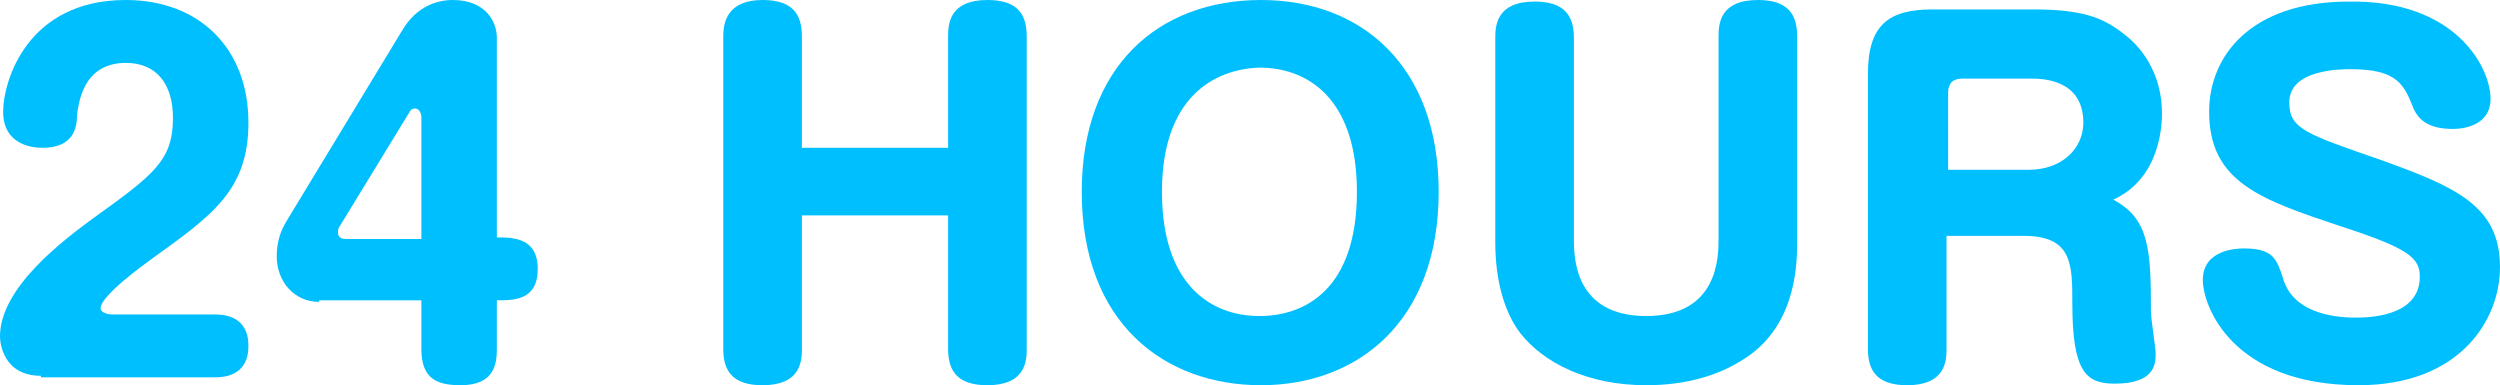
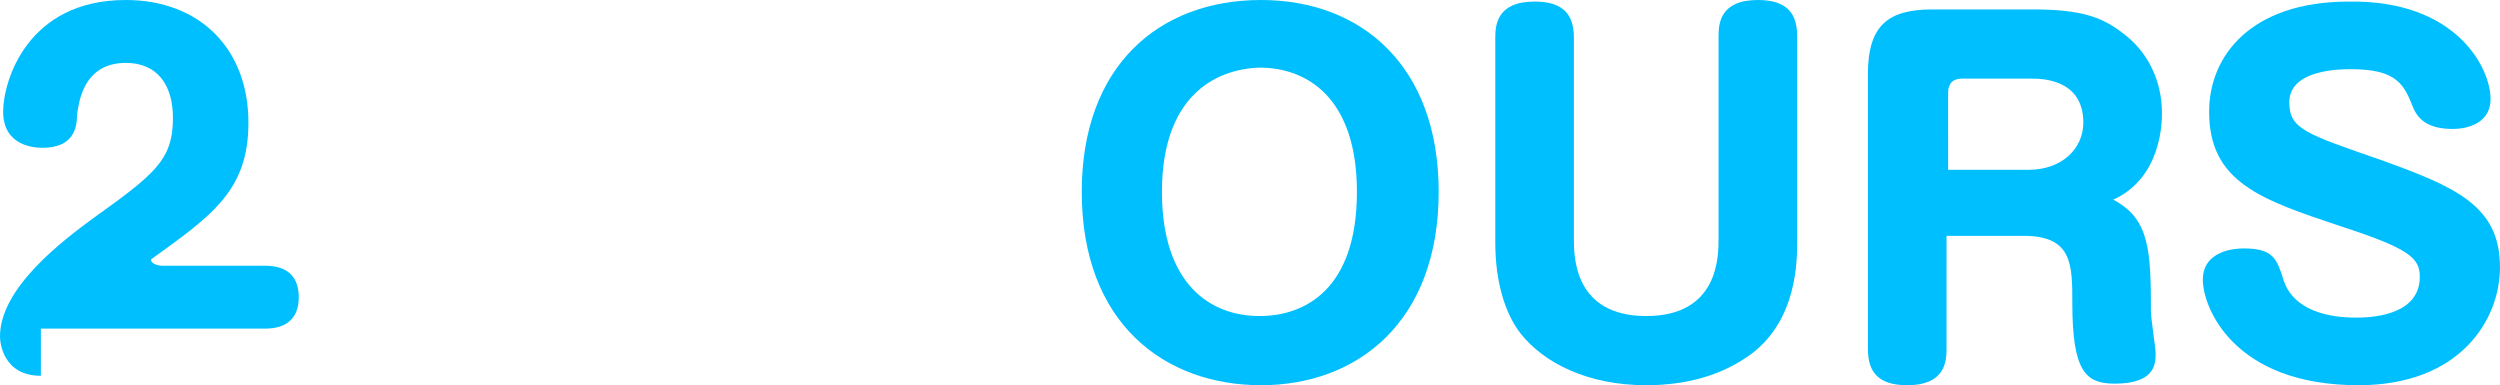
<svg xmlns="http://www.w3.org/2000/svg" version="1.1" id="レイヤー_1" x="0px" y="0px" viewBox="0 0 159 24.5" style="enable-background:new 0 0 159 24.5;" xml:space="preserve">
  <style type="text/css">
	.st0{fill:#00BFFF;}
</style>
  <g>
-     <path class="st0" d="M2.6,23.9c-2.4,0-2.6-2.1-2.6-2.5c0-3.1,4-6.1,5.9-7.5c3.9-2.8,5.1-3.7,5.1-6.4C11,5.4,10,4,8,4   C5.2,4,5,6.7,4.9,7.3C4.9,8.1,4.7,9.4,2.7,9.4c-0.5,0-2.5-0.1-2.5-2.3C0.2,5.2,1.7,0,8,0c4.7,0,7.8,3.1,7.8,7.8   c0,4.3-2.3,5.9-6.2,8.7c-0.4,0.3-3.2,2.3-3.2,3.1c0,0.3,0.5,0.4,0.7,0.4h6.5c0.5,0,2.2,0,2.2,2c0,2-1.7,2-2.2,2H2.6z" />
-     <path class="st0" d="M20.3,19.2c-1.6,0-2.7-1.3-2.7-2.9c0-1,0.3-1.7,0.6-2.2l7.4-12.2C26.5,0.4,27.8,0,28.8,0   c2.1,0,2.8,1.4,2.8,2.4v12.7c1,0,2.6,0,2.6,2c0,2-1.5,2-2.6,2v3.1c0,1-0.2,2.3-2.3,2.3c-1.5,0-2.5-0.4-2.5-2.3v-3.1H20.3z    M26.8,15.2V7.4c0-0.1-0.1-0.5-0.4-0.5c-0.2,0-0.3,0.1-0.4,0.3l-4.4,7.2c-0.1,0.1-0.1,0.3-0.1,0.4c0,0.1,0,0.4,0.5,0.4H26.8z" />
-     <path class="st0" d="M60.3,9.4V2.3c0-0.8,0.1-2.3,2.5-2.3c1.8,0,2.5,0.8,2.5,2.3v19.9c0,0.8-0.1,2.3-2.5,2.3   c-1.8,0-2.5-0.8-2.5-2.3v-8.5H51v8.5c0,0.8-0.1,2.3-2.5,2.3c-1.8,0-2.5-0.8-2.5-2.3V2.3C46,1.5,46.2,0,48.5,0C50.3,0,51,0.8,51,2.3   v7.1H60.3z" />
+     <path class="st0" d="M2.6,23.9c-2.4,0-2.6-2.1-2.6-2.5c0-3.1,4-6.1,5.9-7.5c3.9-2.8,5.1-3.7,5.1-6.4C11,5.4,10,4,8,4   C5.2,4,5,6.7,4.9,7.3C4.9,8.1,4.7,9.4,2.7,9.4c-0.5,0-2.5-0.1-2.5-2.3C0.2,5.2,1.7,0,8,0c4.7,0,7.8,3.1,7.8,7.8   c0,4.3-2.3,5.9-6.2,8.7c0,0.3,0.5,0.4,0.7,0.4h6.5c0.5,0,2.2,0,2.2,2c0,2-1.7,2-2.2,2H2.6z" />
    <path class="st0" d="M91.5,12.2c0,8.3-5.2,12.3-11.3,12.3s-11.4-3.9-11.4-12.3c0-8,4.9-12.2,11.4-12.2C86.6,0,91.5,4.2,91.5,12.2z    M73.9,12.2c0,5.9,3.1,7.9,6.2,7.9c2.9,0,6.2-1.7,6.2-7.9c0-5.9-3.1-7.9-6.2-7.9C77.2,4.4,73.9,6.2,73.9,12.2z" />
    <path class="st0" d="M100.1,15.2c0,1.1,0,4.9,4.6,4.9c4.6,0,4.6-3.8,4.6-4.9V2.3c0-0.8,0.1-2.3,2.5-2.3c1.8,0,2.5,0.8,2.5,2.3v13   c0,1.3,0,5-2.9,7.2c-1.9,1.4-4.2,2-6.7,2c-3.7,0-6.5-1.4-8-3.3c-1-1.3-1.6-3.3-1.6-5.8v-13c0-0.8,0.1-2.3,2.5-2.3   c1.8,0,2.5,0.8,2.5,2.3V15.2z" />
    <path class="st0" d="M123.8,22.2c0,0.8-0.1,2.3-2.5,2.3c-1.8,0-2.5-0.8-2.5-2.3V4.7c0-3.1,1.3-4.1,4.1-4.1h6.4   c3.1,0,4.4,0.5,5.7,1.5c1.5,1.1,2.5,2.9,2.5,5.1c0,0.5,0,4.1-3.1,5.5c2.3,1.2,2.4,3.2,2.4,7.1c0,0.5,0.3,2.3,0.3,2.7   c0,0.7-0.1,1.9-2.6,1.9c-1.8,0-2.7-0.7-2.7-5.1c0-2.5,0-4.3-3.1-4.3h-4.9V22.2z M123.8,10.8h5.2c2.2,0,3.5-1.4,3.5-3   c0-2.8-2.7-2.8-3.3-2.8h-4.4c-0.6,0-0.9,0.3-0.9,0.9V10.8z" />
    <path class="st0" d="M158.4,6.3c0,1.5-1.4,1.9-2.4,1.9c-1.3,0-2.1-0.4-2.5-1.3c-0.6-1.5-1-2.5-4-2.5c-0.6,0-3.9,0-3.9,2.1   c0,1.7,1,2,5.9,3.7c4.7,1.7,7.5,2.9,7.5,6.8c0,3.3-2.5,7.5-9,7.5c-8,0-9.9-5-9.9-6.7c0-1.9,2.1-2,2.6-2c1.9,0,2.1,0.7,2.5,1.9   c0.6,2.1,3,2.5,4.6,2.5c0.7,0,4.1,0,4.1-2.6c0-1.2-0.7-1.8-5-3.2c-5.1-1.7-8.4-2.8-8.4-7.3c0-3.5,2.6-7,8.9-7   C156.2,0,158.4,4.3,158.4,6.3z" />
  </g>
</svg>